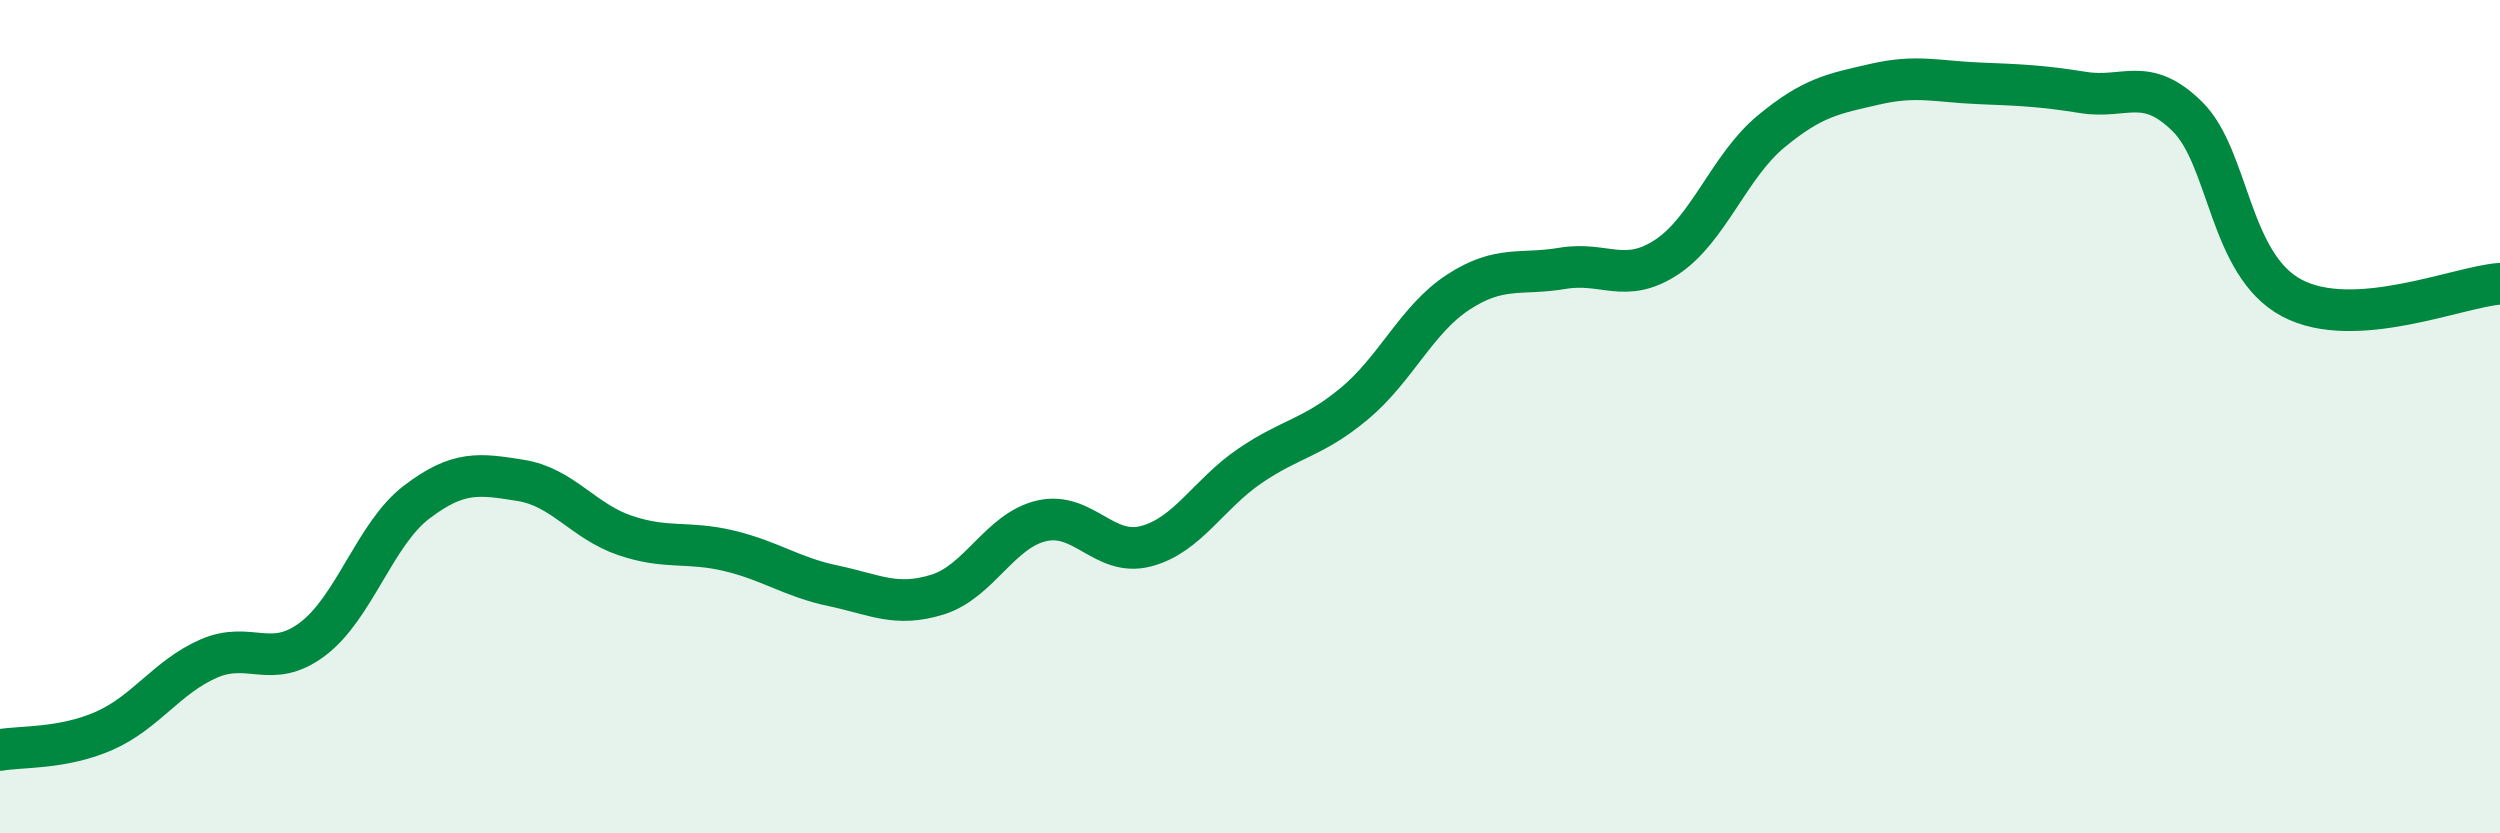
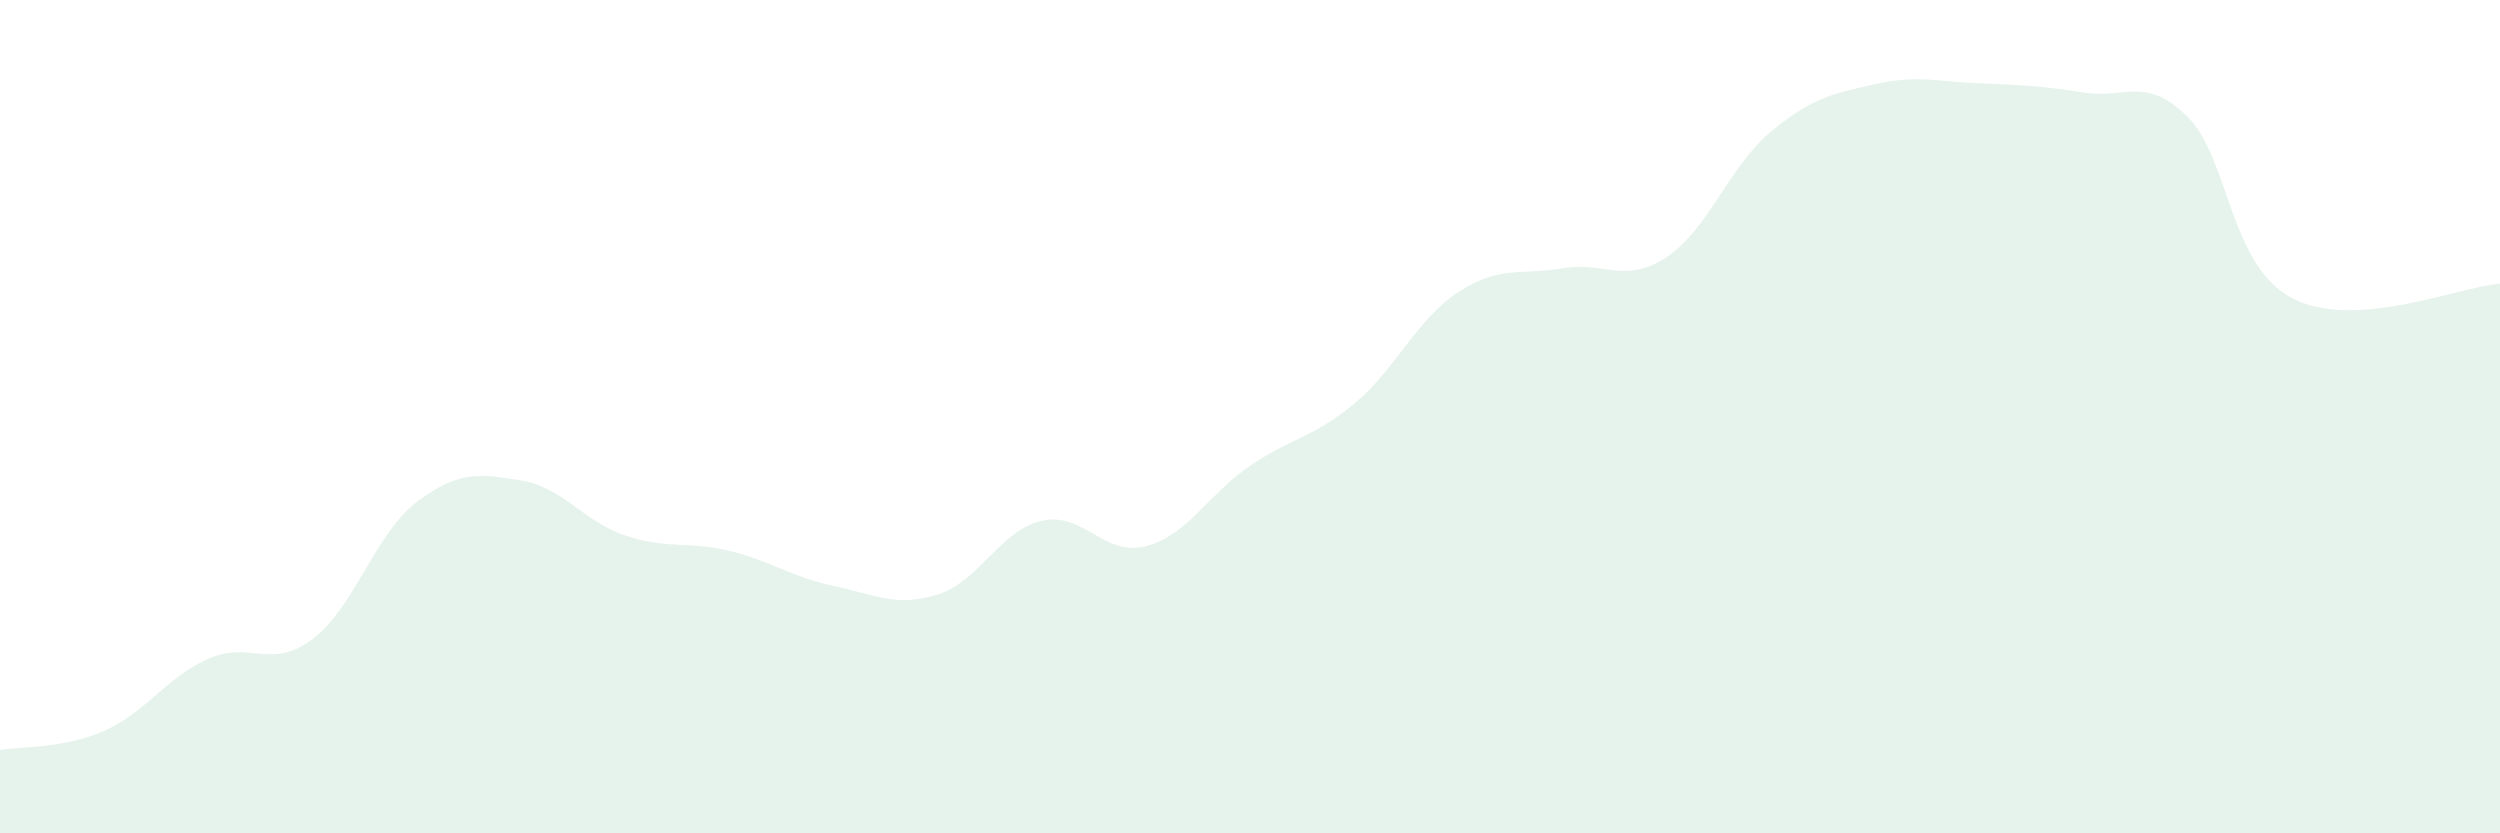
<svg xmlns="http://www.w3.org/2000/svg" width="60" height="20" viewBox="0 0 60 20">
  <path d="M 0,18 C 0.5,17.91 1.5,17.98 2.5,17.54 C 3.5,17.1 4,16.25 5,15.81 C 6,15.37 6.5,16.09 7.5,15.34 C 8.5,14.59 9,12.81 10,12.05 C 11,11.29 11.5,11.37 12.5,11.53 C 13.5,11.69 14,12.51 15,12.85 C 16,13.19 16.5,12.98 17.5,13.22 C 18.5,13.46 19,13.85 20,14.06 C 21,14.27 21.5,14.58 22.5,14.27 C 23.5,13.96 24,12.73 25,12.5 C 26,12.27 26.5,13.37 27.5,13.11 C 28.5,12.85 29,11.86 30,11.18 C 31,10.5 31.5,10.52 32.5,9.69 C 33.5,8.86 34,7.66 35,7.01 C 36,6.36 36.5,6.61 37.5,6.44 C 38.5,6.27 39,6.83 40,6.17 C 41,5.51 41.5,3.99 42.5,3.16 C 43.5,2.33 44,2.25 45,2.02 C 46,1.79 46.5,1.96 47.5,2 C 48.5,2.04 49,2.06 50,2.22 C 51,2.38 51.5,1.81 52.5,2.8 C 53.5,3.79 53.5,6.35 55,7.15 C 56.5,7.95 59,6.88 60,6.81L60 20L0 20Z" fill="#008740" opacity="0.1" stroke-linecap="round" stroke-linejoin="round" />
-   <path d="M 0,18 C 0.5,17.91 1.5,17.98 2.5,17.54 C 3.5,17.1 4,16.25 5,15.81 C 6,15.37 6.5,16.09 7.5,15.34 C 8.5,14.59 9,12.81 10,12.05 C 11,11.29 11.5,11.37 12.5,11.53 C 13.5,11.69 14,12.51 15,12.85 C 16,13.19 16.5,12.98 17.5,13.22 C 18.5,13.46 19,13.85 20,14.06 C 21,14.27 21.5,14.58 22.5,14.27 C 23.5,13.96 24,12.73 25,12.5 C 26,12.27 26.5,13.37 27.5,13.11 C 28.5,12.85 29,11.86 30,11.18 C 31,10.5 31.5,10.52 32.5,9.69 C 33.5,8.86 34,7.66 35,7.01 C 36,6.36 36.5,6.61 37.5,6.44 C 38.5,6.27 39,6.83 40,6.17 C 41,5.51 41.5,3.99 42.5,3.16 C 43.5,2.33 44,2.25 45,2.02 C 46,1.79 46.5,1.96 47.5,2 C 48.5,2.04 49,2.06 50,2.22 C 51,2.38 51.5,1.81 52.5,2.8 C 53.5,3.79 53.5,6.35 55,7.15 C 56.5,7.95 59,6.88 60,6.81" stroke="#008740" stroke-width="1" fill="none" stroke-linecap="round" stroke-linejoin="round" />
</svg>